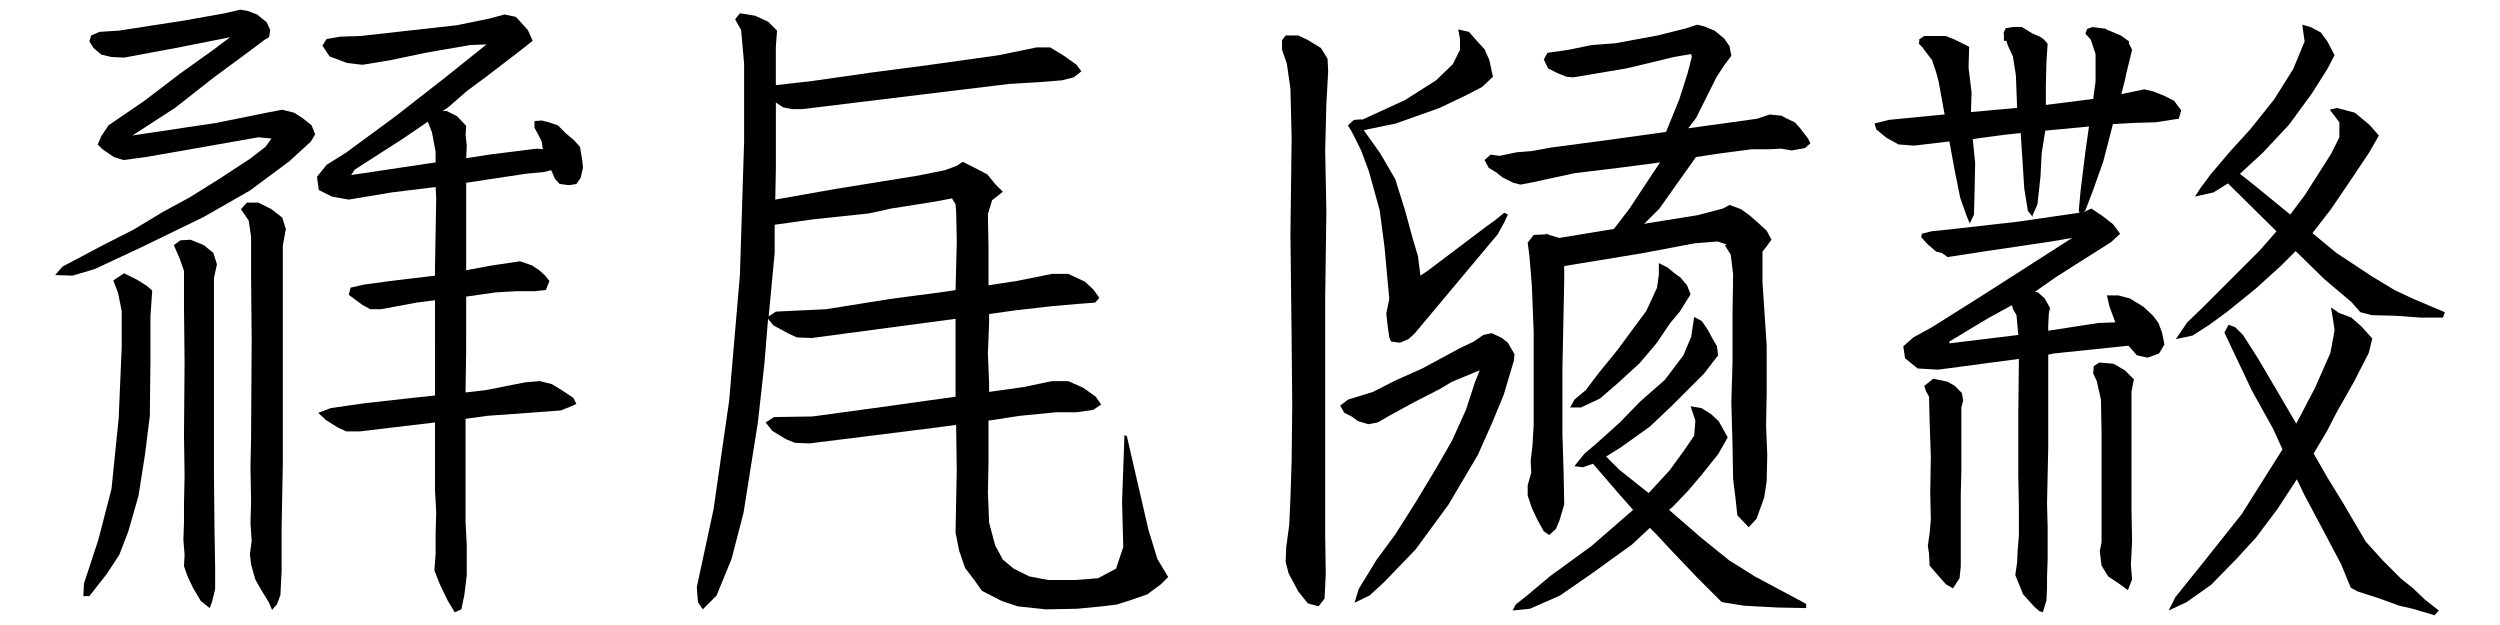
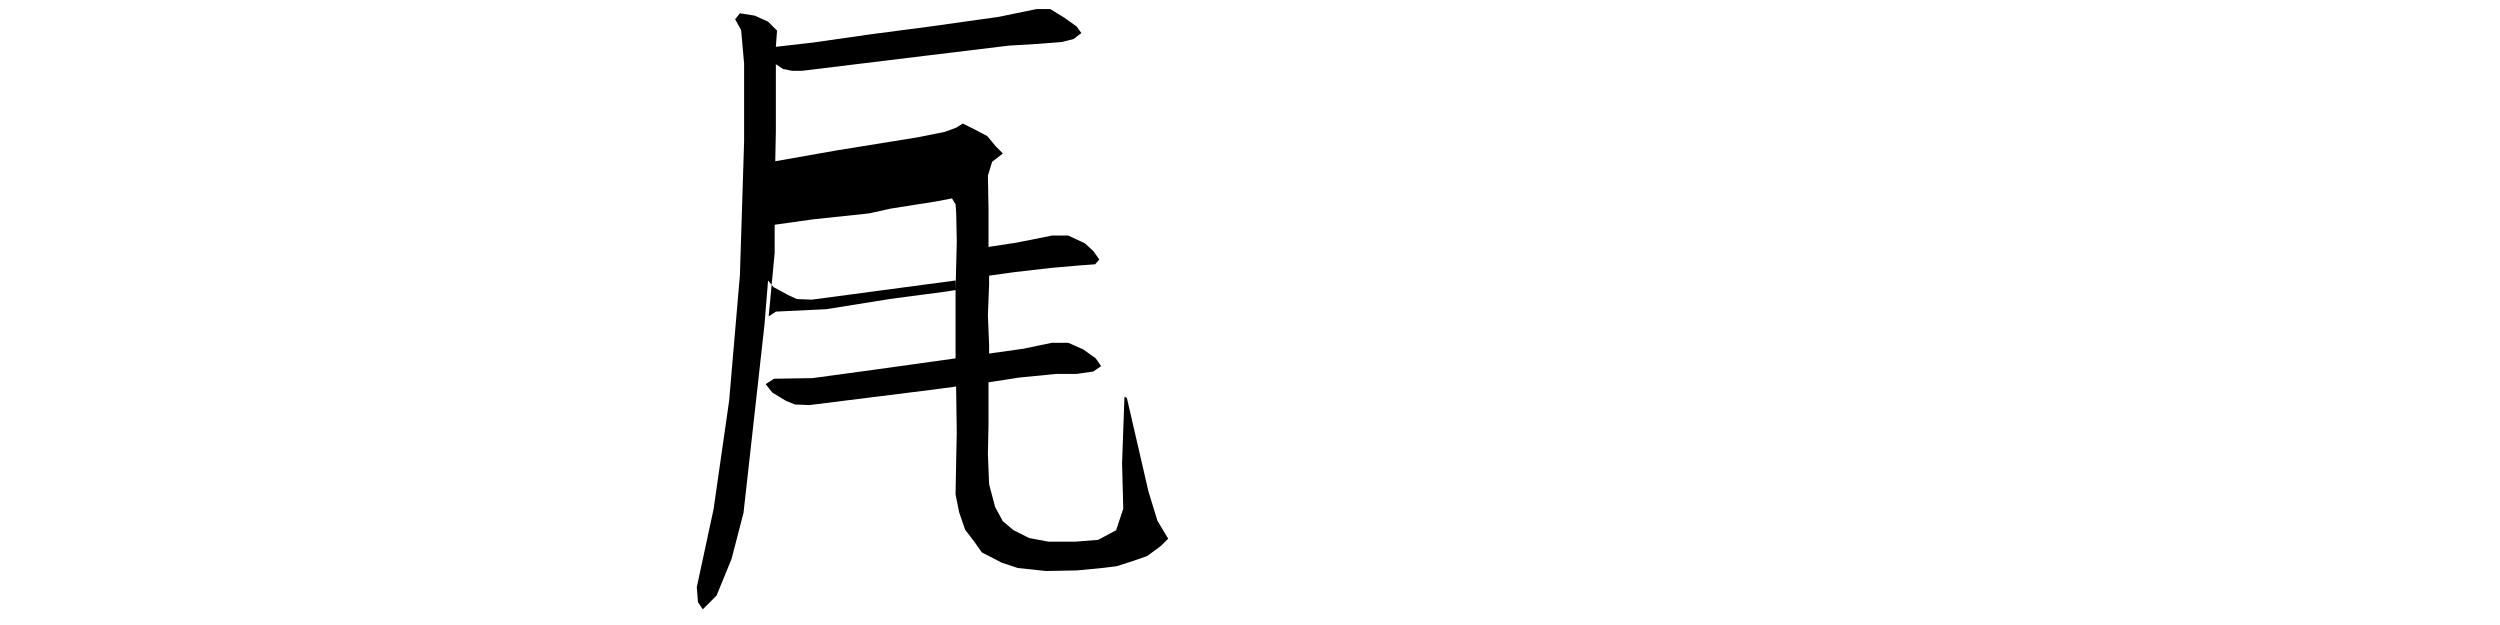
<svg xmlns="http://www.w3.org/2000/svg" xmlns:ns1="http://sodipodi.sourceforge.net/DTD/sodipodi-0.dtd" xmlns:ns2="http://www.inkscape.org/namespaces/inkscape" version="1.1" id="Layer_1" x="0px" y="0px" width="288px" height="72px" viewBox="0 0 288 72" enable-background="new 0 0 288 72" xml:space="preserve" ns1:docname="Western_Xia_1.svg" ns2:version="0.92.1 r15371">
  <defs id="defs15" />
  <ns1:namedview pagecolor="#ffffff" bordercolor="#666666" borderopacity="1" objecttolerance="10" gridtolerance="10" guidetolerance="10" ns2:pageopacity="0" ns2:pageshadow="2" ns2:window-width="1600" ns2:window-height="837" id="namedview13" showgrid="false" ns2:zoom="1.3333333" ns2:cx="50.25" ns2:cy="36" ns2:window-x="-8" ns2:window-y="-8" ns2:window-maximized="1" ns2:current-layer="Layer_1" />
  <g aria-label="𗴂𗹭𗂧𘜶" style="font-style:normal;font-weight:normal;font-size:40px;line-height:1.25;font-family:sans-serif;letter-spacing:0px;word-spacing:0px;fill:#000000;fill-opacity:1;stroke:none" id="text21">
-     <path d="m 53.631,45.213 2.346,-0.276 4.555,-0.897 1.656,-0.138 1.38,0.345 1.242,0.759 1.242,0.828 0.345,0.69 -0.414,0.207 -1.38,0.552 -2.76,0.207 -5.728,0.414 -2.484,0.345 v 11.87 l 0.138,2.691 v 3.451 l -0.276,2.277 -0.345,1.656 -0.759,0.345 -0.828,-1.38 -0.897,-1.863 -0.621,-1.587 0.138,-1.863 v -2.346 l 0.069,-2.484 -0.138,-2.553 v -7.798 l -8.695,1.035 h -1.518 l -1.035,-0.483 -1.311,-0.828 -0.897,-0.828 1.449,-0.552 3.865,-0.552 5.521,-0.621 2.622,-0.276 V 34.585 l -2.139,0.276 -4.072,0.759 h -1.242 l -0.897,-0.483 -1.587,-1.173 0.207,-0.828 1.518,-0.345 3.036,-0.414 5.176,-0.621 v -1.035 l 0.138,-7.867 -0.069,-1.311 -5.038,0.621 -4.969,0.828 -1.932,-0.345 -1.518,-0.759 -0.207,-1.518 1.104,-1.38 2.208,-1.38 5.728,-4.21 5.659,-4.417 4.831,-3.865 -1.863,0.069 -5.176,0.897 -3.934,0.828 -3.312,0.552 -1.794,-0.207 -2.001,-0.759 -0.828,-1.242 0.483,-0.759 1.587,-0.276 2.277,-0.069 11.111,-1.242 3.727,-0.759 1.794,-0.483 1.311,0.276 1.38,1.518 0.552,1.242 -1.311,1.035 -3.865,2.967 -2.415,1.794 -2.139,1.863 -0.621,0.414 h 0.414 l 1.242,0.621 1.035,1.104 -0.069,1.035 0.138,1.242 -0.069,1.449 2.622,-0.414 5.521,-0.69 0.69,0.069 -0.138,-0.897 -0.345,-0.69 -0.483,-0.897 v -0.759 l 0.828,-0.069 0.828,0.207 1.035,0.345 0.897,0.897 0.966,0.828 0.69,0.759 0.276,1.656 0.069,0.759 -0.276,1.173 -0.483,0.69 -0.897,0.138 -1.035,-0.138 -0.552,-0.621 -0.414,-0.966 -0.828,0.207 -2.139,0.207 -6.832,1.035 v 10.076 l 2.967,-0.552 3.243,-0.483 1.38,0.483 0.828,0.552 0.69,0.621 0.483,0.621 -0.414,1.035 -1.311,0.138 h -2.139 l -2.346,0.138 -3.382,0.483 V 40.382 Z M 6.359,31.687 l 0.828,-0.966 4.555,-2.415 3.658,-1.863 3.312,-2.001 3.174,-1.725 3.312,-2.07 3.589,-2.346 1.794,-1.38 0.69,-0.966 -1.518,-0.138 -8.212,1.449 -4.762,0.828 -2.553,0.345 -1.104,-0.345 -1.311,-0.897 -0.552,-0.552 0.414,-0.966 0.828,-1.242 4.141,-2.829 L 20.713,8.499 24.577,5.739 26.51,4.29 20.23,5.532 14.295,6.636 12.846,6.567 11.673,6.291 10.775,5.532 10.292,4.773 10.499,4.083 11.465,3.669 13.674,3.531 21.265,2.357 25.889,1.529 27.683,1.115 l 0.828,0.138 1.104,0.414 1.104,0.897 0.414,0.897 -0.138,0.828 -0.483,0.276 -1.656,1.242 -4.21,3.105 -4.486,3.52 -4.9,3.174 9.661,-1.449 5.797,-1.173 1.794,-0.345 1.38,0.345 0.966,0.621 1.035,0.828 0.414,1.035 -0.483,0.828 -2.484,2.277 -4.555,3.382 -5.314,3.036 -7.384,3.589 -5.176,2.415 -2.553,0.759 z M 28.925,31.894 V 27.27 L 28.649,25.407 27.752,24.096 28.442,23.337 h 1.311 l 1.518,0.759 1.242,0.966 0.414,1.311 -0.345,1.932 v 25.051 l -0.138,7.453 v 4.9 l -0.138,2.829 -0.414,1.104 -0.552,0.621 -0.345,-0.828 -0.966,-1.587 -0.621,-1.104 -0.483,-1.725 -0.138,-1.173 0.207,-1.518 -0.138,-2.07 0.069,-2.415 -0.069,-4.141 0.069,-3.174 0.069,-11.456 z m -7.729,3.451 v -4.141 l -0.483,-1.38 -0.69,-1.587 0.759,-0.552 1.173,-0.069 1.518,0.621 1.104,0.897 0.414,1.311 -0.345,1.587 v 22.566 l 0.069,6.694 0.069,3.934 v 2.622 l -0.345,1.449 -0.276,0.759 -1.035,-0.828 -0.897,-1.518 -0.621,-1.311 -0.414,-1.173 0.069,-1.311 -0.138,-1.725 0.069,-2.001 v -2.139 l 0.069,-3.243 -0.069,-4.693 0.069,-8.281 z m -6.418,25.879 -1.035,2.691 -1.449,2.208 -2.001,2.553 H 9.602 l 0.069,-1.449 1.656,-5.038 1.518,-5.866 0.828,-8.143 0.345,-8.143 v -4.21 l -0.414,-2.07 -0.552,-1.449 1.242,-0.828 1.518,0.759 1.104,0.69 0.621,0.552 -0.207,2.967 v 5.245 l -0.069,6.211 -0.552,4.417 -0.759,4.831 z m 34.988,-45.961 -0.483,-1.242 -2.829,1.932 -5.59,3.589 -0.414,0.621 8.764,-1.311 0.966,-0.138 v -1.242 z" style="font-size:70.667px" id="path23" />
-     <path d="m 85.652,59.084 -1.38,5.314 -1.725,4.21 -1.587,1.587 L 80.407,69.367 80.269,67.641 82.201,58.67 83.995,46.179 85.238,31.687 85.721,16.298 V 7.326 l -0.345,-3.865 -0.69,-1.242 0.552,-0.69 1.725,0.276 1.518,0.69 1.035,1.035 -0.138,1.863 v 4.417 l 4.21,-0.483 6.763,-0.966 6.832,-0.897 7.867,-1.104 4.348,-0.897 h 1.587 l 1.587,0.966 1.449,1.035 0.552,0.759 -0.897,0.69 -1.38,0.345 -2.622,0.207 -3.451,0.207 -9.661,1.173 -14.147,1.725 h -1.173 l -1.035,-0.207 -0.828,-0.552 v 7.729 l -0.069,3.451 7.039,-1.242 9.385,-1.518 3.105,-0.621 1.311,-0.483 0.759,-0.483 1.38,0.69 1.449,0.759 0.966,1.173 0.828,0.828 -1.242,0.966 -0.483,1.587 0.069,3.865 v 4.348 l 3.174,-0.483 4.141,-0.828 h 1.863 l 1.932,0.897 0.966,0.897 0.69,0.966 -0.483,0.552 -1.863,0.138 -3.174,0.276 -4.21,0.483 -2.967,0.414 v 0.966 l -0.138,3.589 0.138,3.451 v 0.966 l 3.934,-0.552 3.312,-0.69 h 1.863 l 1.725,0.759 1.449,1.035 0.621,0.897 -0.897,0.621 -1.932,0.276 h -2.346 l -4.21,0.414 -3.589,0.552 v 4.9 l -0.069,3.382 0.138,3.451 0.69,2.622 0.897,1.656 1.242,1.035 1.794,0.897 2.208,0.414 h 3.105 l 2.622,-0.207 2.07,-1.104 0.828,-2.484 -0.138,-5.245 0.276,-7.66 0.276,0.138 2.484,10.766 1.035,3.382 1.242,2.07 -0.828,0.828 -1.587,1.173 -1.794,0.621 -1.725,0.552 -1.725,0.207 -2.829,0.276 -3.589,0.069 -3.243,-0.345 -1.863,-0.621 -2.277,-1.173 -0.828,-1.173 -1.104,-1.449 -0.69,-2.001 -0.414,-2.07 0.138,-7.177 -0.069,-5.038 v -0.207 l -2.553,0.345 -14.354,1.794 -1.656,-0.069 -1.035,-0.414 -1.587,-0.966 -0.759,-0.966 0.966,-0.621 4.417,-0.069 7.108,-0.966 9.385,-1.311 v -8.971 l -16.563,2.208 -1.725,-0.069 -1.035,-0.483 -1.656,-0.897 -0.621,-0.759 -0.414,5.107 -0.759,6.832 z m 23.602,-25.534 0.828,-0.138 0.138,-5.59 -0.069,-3.312 -0.069,-0.966 -0.414,-0.69 -1.794,0.345 -5.245,0.828 -2.484,0.552 -6.487,0.69 -4.417,0.621 v 3.243 l -0.69,7.315 0.828,-0.552 5.797,-0.276 7.315,-1.173 z" style="font-size:70.667px" id="path25" />
-     <path d="m 194.481,14.779 6.487,-0.897 1.449,-0.207 1.449,-0.483 1.38,0.138 0.483,0.276 1.035,0.483 0.621,0.69 0.897,1.173 0.276,0.552 -0.621,0.552 -1.518,0.276 -1.242,-0.207 -1.38,0.069 h -2.001 l -3.658,0.483 -2.76,0.414 -2.208,3.105 -2.001,2.829 -1.794,1.794 0.207,-0.069 6.004,-0.966 2.898,-0.759 0.759,-0.414 1.311,0.483 0.966,0.69 1.104,0.966 0.897,0.828 0.552,1.035 -0.552,0.759 -0.483,0.621 v 3.52 l 0.483,7.246 v 5.659 l -0.069,3.658 0.138,3.312 -0.069,3.036 -0.276,1.863 -0.897,2.484 -0.897,0.966 -1.311,-1.38 -0.207,-1.932 -0.276,-2.208 -0.069,-3.865 -0.138,-5.038 0.138,-4.624 v -5.659 l 0.069,-4.417 -0.276,-2.277 -0.69,-1.104 h 0.276 l -0.276,-0.138 -0.828,-0.276 -2.622,0.207 -6.211,1.173 -8.833,1.449 v 1.656 l -0.207,10.145 v 7.522 l 0.138,4.555 0.069,3.589 -0.552,1.863 -0.414,0.966 -0.759,0.69 -0.621,-0.414 -0.759,-1.38 -0.621,-1.311 -0.483,-1.449 v -1.173 l 0.414,-1.449 -0.069,-1.38 0.207,-1.725 0.138,-2.346 V 38.174 l -0.207,-5.245 -0.276,-3.382 -0.207,-1.587 0.69,-0.897 1.518,-0.069 1.449,0.414 6.28,-1.035 1.794,-2.346 2.277,-3.451 1.242,-1.863 -4.762,0.621 -5.107,0.621 -4.762,1.035 -1.449,0.276 -0.828,-0.207 -1.242,-0.621 -0.69,-0.552 -0.897,-0.552 -0.483,-0.897 0.69,-0.621 1.035,0.138 2.001,-0.414 1.725,-0.138 2.277,-0.414 6.763,-0.897 6.418,-0.897 1.518,-3.727 0.966,-3.036 0.483,-1.863 -0.069,-0.345 -2.001,0.345 -2.553,0.621 -2.898,0.69 -4.9,0.828 -1.242,0.207 -0.759,-0.069 -1.035,-0.414 -1.104,-0.552 -0.483,-1.035 0.414,-0.759 2.415,-0.345 2.691,-0.552 2.76,-0.207 4.831,-0.897 3.312,-0.828 1.242,-0.414 0.828,0.207 1.173,0.483 1.104,0.897 0.621,0.897 0.207,1.104 -0.828,1.104 -0.897,1.38 -2.346,4.693 z m -45.685,1.104 -0.138,-5.659 -0.414,-2.898 -0.552,-1.587 V 4.635 l 0.414,-0.552 h 1.449 l 1.035,0.483 1.587,0.966 0.759,1.242 0.069,1.449 -0.207,3.727 -0.138,5.383 0.138,6.97 -0.138,10.214 v 27.19 l 0.069,4.348 -0.138,2.898 -0.69,0.897 -1.242,-0.345 -1.104,-1.38 -1.104,-2.07 -0.345,-1.311 0.069,-1.725 0.345,-2.553 0.138,-3.105 0.138,-4.21 0.069,-6.487 -0.069,-7.66 -0.138,-12.008 z m 46.375,34.298 0.138,-1.725 -0.552,-1.656 1.242,0.207 1.104,0.69 0.897,0.828 1.035,1.863 -1.104,1.932 -1.932,2.415 -1.587,1.863 -1.725,1.794 -0.414,0.345 3.658,3.174 3.243,2.622 2.967,1.863 5.935,3.174 v 0.483 l -3.312,-0.069 -3.865,-0.207 -2.553,-0.414 -2.829,-2.829 -2.898,-3.036 -1.794,-1.932 -0.759,-0.759 -2.07,1.932 -4.693,3.382 -3.589,2.484 -3.451,1.518 -2.001,0.207 0.345,-0.69 1.311,-1.035 2.622,-2.208 4.831,-3.52 4.762,-4.141 -1.587,-1.794 -3.036,-3.52 -1.173,0.414 -0.966,-0.138 1.173,-1.449 1.38,-1.173 2.691,-2.415 2.346,-2.415 2.829,-2.484 2.139,-2.829 0.897,-2.139 0.345,-2.277 0.897,0.483 0.69,1.035 0.483,0.897 0.552,0.966 0.138,1.035 -1.656,2.139 -3.658,3.658 -2.553,2.415 -3.382,2.415 -1.656,1.035 1.518,1.518 3.382,2.691 2.415,-2.622 1.656,-2.277 z m -35.471,-14.078 0.345,-1.656 -0.552,-6.004 -0.552,-4.21 -1.242,-4.486 -0.897,-2.415 -1.104,-2.208 -0.345,-0.552 h -0.069 0.069 l -0.069,-0.138 0.69,-0.621 0.897,-0.069 v 0.069 l 4.969,-2.277 3.589,-2.277 1.932,-1.863 0.828,-1.656 V 4.428 l -0.207,-1.035 1.242,0.276 0.966,1.104 0.828,0.897 0.552,1.242 0.414,1.932 -1.242,1.173 -2.001,1.035 -2.898,1.38 -5.038,1.794 -3.658,0.759 v 0.069 l 1.863,2.622 1.725,2.967 1.104,3.52 0.828,3.036 0.69,2.346 0.276,2.208 0.828,-0.552 6.763,-5.107 0.966,-0.69 1.104,-0.897 0.414,0.207 -0.414,0.897 -0.759,1.38 -9.592,11.456 -0.69,0.621 -0.966,0.414 -1.035,-0.138 -0.207,-0.483 -0.207,-1.449 z m -3.658,33.332 0.483,-1.587 2.07,-3.382 2.139,-2.898 2.277,-3.589 2.415,-4.003 1.863,-3.243 1.587,-3.52 1.035,-3.174 0.552,-1.38 -3.174,1.311 -1.518,0.897 -2.829,1.449 -3.036,1.656 -1.173,0.69 -1.104,0.207 -1.173,-0.345 -0.759,-0.552 -0.828,-0.414 -0.483,-0.828 0.897,-0.69 2.898,-0.897 2.415,-1.242 3.243,-1.449 4.348,-2.346 1.587,-0.759 1.104,-0.759 0.966,-0.207 1.173,0.552 0.69,0.552 0.759,1.311 -0.069,0.759 -1.173,3.934 -1.311,3.174 -1.656,3.727 -3.382,5.728 -3.796,5.176 -3.589,3.727 -1.725,1.587 z m 30.365,-25.327 -2.07,1.794 -2.208,1.035 h -1.242 l 0.483,-0.897 1.311,-1.104 1.518,-2.001 2.139,-2.622 1.932,-2.622 1.38,-1.863 1.242,-2.691 0.207,-1.518 v -1.311 l 0.966,0.483 0.759,0.621 0.759,0.552 0.759,0.897 0.414,1.035 -1.242,2.001 -1.104,1.311 -1.587,2.346 -1.932,2.277 z m -7.729,-17.115 h -0.483 l -0.276,-0.069 z" style="font-size:70.667px" id="path27" />
-     <path d="m 240.235,3.876 0.207,-0.552 0.621,-0.207 1.587,0.207 v 0.069 l 1.656,0.69 0.966,0.69 v 0.276 l 0.345,0.69 -0.828,3.382 0.138,-0.414 -0.552,2.139 2.622,-0.552 0.966,0.207 1.242,0.483 1.242,0.621 0.828,1.104 -0.276,0.966 -2.691,0.414 -2.415,0.069 -2.484,0.138 -1.035,4.003 -0.069,0.276 -1.173,3.312 -0.897,2.346 -0.207,0.207 0.897,-0.414 1.242,0.828 1.242,0.966 0.828,1.104 -1.035,0.966 -3.382,2.139 -3.036,1.932 -2.07,1.449 -0.276,0.207 0.345,0.069 0.759,0.69 0.621,1.104 -0.138,0.621 -0.069,1.38 v 0.621 l 5.797,-0.897 1.932,-0.069 -0.69,-1.863 -0.276,-1.242 h 1.311 l 1.311,0.345 1.587,0.966 1.104,1.035 0.621,0.828 0.414,1.104 0.276,1.38 -0.621,1.035 -1.311,0.483 -1.242,-0.276 -0.966,-1.104 -2.001,0.207 -6.625,0.69 -0.621,0.138 v 10.697 l -0.138,6.418 0.069,2.76 v 3.727 l -0.069,2.001 v 1.242 l -0.069,1.449 -0.414,1.38 -0.414,-0.138 -0.552,-0.483 -1.311,-1.449 -0.414,-1.035 -0.483,-1.173 0.207,-1.449 0.069,-1.449 0.138,-1.656 v -3.105 l -0.069,-3.865 v -6.97 l 0.069,-6.418 -9.316,1.242 -2.346,-0.138 -1.449,-1.173 -0.207,-1.38 1.173,-1.035 2.139,-1.173 5.59,-3.52 5.935,-3.796 4.624,-2.967 -2.415,0.414 -6.97,1.035 -4.969,0.759 -0.69,-0.483 -0.621,-0.138 -0.966,-0.828 -0.759,-0.828 0.069,-0.414 1.104,-0.276 2.622,-0.276 7.315,-0.828 7.108,-1.035 -0.069,-0.276 0.207,-2.277 0.552,-4.486 0.414,-2.898 -5.038,0.483 -0.414,2.622 -0.138,2.691 -0.345,3.174 -0.552,1.242 v 0.207 l -0.552,-0.69 -0.414,-2.553 -0.414,-6.418 -1.932,0.207 -3.589,0.483 0.276,2.76 -0.069,3.382 v 0.069 l -0.069,2.484 -0.483,1.035 -0.345,-0.828 -0.759,-2.139 -0.69,-3.451 -0.552,-3.036 -4.072,0.483 -1.794,-0.138 -1.38,-0.759 -1.173,-0.966 -0.207,-0.69 1.656,-0.414 4.9,-0.483 1.518,-0.138 -0.69,-3.796 -0.276,-1.035 -0.483,-1.449 -0.966,-1.242 -0.069,-0.138 -0.483,-0.483 0.069,-0.483 h -0.069 l 0.621,-0.414 h 2.484 l 1.035,0.414 1.656,0.828 -0.069,2.346 v 0.069 l 0.345,2.829 -0.069,2.277 5.314,-0.483 -0.138,-3.727 -0.345,-2.208 -0.552,-1.173 -0.207,-0.621 h -0.276 v -0.828 h -0.069 l 0.276,-0.621 0.828,-0.138 h 1.035 l 1.242,0.759 0.828,0.345 0.483,0.345 0.414,0.483 -0.138,2.07 -0.069,2.76 V 12.088 l 5.452,-0.69 0.276,-2.001 V 6.222 l -0.552,-1.656 z m 19.599,29.398 -3.243,2.622 -2.07,1.518 -1.932,1.242 -1.932,0.414 1.311,-1.932 1.863,-1.794 6.487,-6.487 1.932,-2.208 -5.59,-5.521 -1.656,1.035 -2.139,0.483 0.621,-0.966 1.173,-1.587 2.346,-2.76 2.208,-2.415 2.76,-3.451 2.208,-3.52 1.311,-3.174 -0.276,-1.932 0.966,0.276 1.173,0.621 0.759,1.035 0.828,1.587 -0.828,1.587 -1.794,2.829 -2.622,3.589 -3.036,3.243 -2.622,2.415 1.656,1.311 4.141,3.382 1.656,-2.208 3.036,-4.762 0.966,-1.932 v -1.725 l -1.104,-1.449 0.828,-0.207 2.07,0.552 1.656,1.38 1.104,1.242 -1.104,1.932 -1.794,2.691 -2.622,3.865 -2.139,2.76 2.76,2.277 4.072,2.691 2.622,1.587 2.208,1.035 3.589,1.518 -0.207,0.621 h -2.622 l -2.829,-0.207 -2.76,-0.069 -1.311,-0.345 -1.035,-1.173 -3.105,-2.622 -3.312,-3.243 -1.725,1.725 z m -2.208,31.124 -2.898,2.967 -2.829,2.001 -2.07,0.966 0.759,-1.518 3.382,-4.21 4.279,-5.383 4.693,-7.453 -1.104,-2.415 -2.415,-4.348 -3.174,-6.694 0.483,-0.897 0.759,0.276 0.897,0.897 1.725,2.691 2.07,3.52 2.346,4.003 2.139,-4.072 1.794,-4.072 0.483,-2.622 -0.207,-1.38 -0.207,-1.242 0.897,0.621 1.449,0.552 1.173,1.035 1.242,1.38 -0.414,1.656 -1.656,3.243 -2.07,3.658 -1.104,2.139 -1.518,2.553 1.587,2.76 1.863,3.036 2.553,4.348 2.001,2.208 2.07,2.07 1.311,1.035 1.449,1.38 1.587,1.242 -0.483,0.552 -2.553,-0.759 -1.518,-0.345 -2.277,-0.828 -2.553,-0.828 -0.759,-0.414 -1.104,-2.691 -2.001,-3.796 -2.208,-4.141 -0.897,-1.863 -2.208,3.382 -2.484,3.312 z m -12.008,-2.07 -0.138,2.76 0.138,1.656 -0.483,1.242 -1.035,-0.759 -1.242,-0.828 -0.759,-1.242 -0.207,-1.656 0.207,-1.035 V 49.837 l -0.069,-3.796 -0.483,-2.139 -0.414,-0.897 0.069,-0.828 0.621,-0.414 1.656,0.138 1.311,0.759 1.035,1.035 -0.276,1.38 v 13.802 z m -19.737,2.898 -0.138,1.38 -0.759,1.173 -0.828,-0.483 -1.035,-1.173 -0.828,-0.966 -0.069,-1.38 -0.138,-0.897 0.207,-1.449 0.138,-1.587 -0.069,-3.036 0.069,-4.21 -0.138,-4.072 -0.069,-2.829 -0.345,-0.621 -0.207,-0.621 1.035,-0.828 1.656,0.345 0.828,0.483 0.828,0.828 0.138,0.897 -0.207,0.759 v 7.315 l -0.069,2.691 z m 5.797,-30.02 -2.76,1.518 -4.348,2.622 v 0.207 l 7.936,-0.966 -0.207,-2.277 z m 0.069,-0.069 -0.069,0.069 0.276,0.414 z" style="font-size:70.667px" id="path29" />
+     <path d="m 85.652,59.084 -1.38,5.314 -1.725,4.21 -1.587,1.587 L 80.407,69.367 80.269,67.641 82.201,58.67 83.995,46.179 85.238,31.687 85.721,16.298 V 7.326 l -0.345,-3.865 -0.69,-1.242 0.552,-0.69 1.725,0.276 1.518,0.69 1.035,1.035 -0.138,1.863 l 4.21,-0.483 6.763,-0.966 6.832,-0.897 7.867,-1.104 4.348,-0.897 h 1.587 l 1.587,0.966 1.449,1.035 0.552,0.759 -0.897,0.69 -1.38,0.345 -2.622,0.207 -3.451,0.207 -9.661,1.173 -14.147,1.725 h -1.173 l -1.035,-0.207 -0.828,-0.552 v 7.729 l -0.069,3.451 7.039,-1.242 9.385,-1.518 3.105,-0.621 1.311,-0.483 0.759,-0.483 1.38,0.69 1.449,0.759 0.966,1.173 0.828,0.828 -1.242,0.966 -0.483,1.587 0.069,3.865 v 4.348 l 3.174,-0.483 4.141,-0.828 h 1.863 l 1.932,0.897 0.966,0.897 0.69,0.966 -0.483,0.552 -1.863,0.138 -3.174,0.276 -4.21,0.483 -2.967,0.414 v 0.966 l -0.138,3.589 0.138,3.451 v 0.966 l 3.934,-0.552 3.312,-0.69 h 1.863 l 1.725,0.759 1.449,1.035 0.621,0.897 -0.897,0.621 -1.932,0.276 h -2.346 l -4.21,0.414 -3.589,0.552 v 4.9 l -0.069,3.382 0.138,3.451 0.69,2.622 0.897,1.656 1.242,1.035 1.794,0.897 2.208,0.414 h 3.105 l 2.622,-0.207 2.07,-1.104 0.828,-2.484 -0.138,-5.245 0.276,-7.66 0.276,0.138 2.484,10.766 1.035,3.382 1.242,2.07 -0.828,0.828 -1.587,1.173 -1.794,0.621 -1.725,0.552 -1.725,0.207 -2.829,0.276 -3.589,0.069 -3.243,-0.345 -1.863,-0.621 -2.277,-1.173 -0.828,-1.173 -1.104,-1.449 -0.69,-2.001 -0.414,-2.07 0.138,-7.177 -0.069,-5.038 v -0.207 l -2.553,0.345 -14.354,1.794 -1.656,-0.069 -1.035,-0.414 -1.587,-0.966 -0.759,-0.966 0.966,-0.621 4.417,-0.069 7.108,-0.966 9.385,-1.311 v -8.971 l -16.563,2.208 -1.725,-0.069 -1.035,-0.483 -1.656,-0.897 -0.621,-0.759 -0.414,5.107 -0.759,6.832 z m 23.602,-25.534 0.828,-0.138 0.138,-5.59 -0.069,-3.312 -0.069,-0.966 -0.414,-0.69 -1.794,0.345 -5.245,0.828 -2.484,0.552 -6.487,0.69 -4.417,0.621 v 3.243 l -0.69,7.315 0.828,-0.552 5.797,-0.276 7.315,-1.173 z" style="font-size:70.667px" id="path25" />
  </g>
</svg>